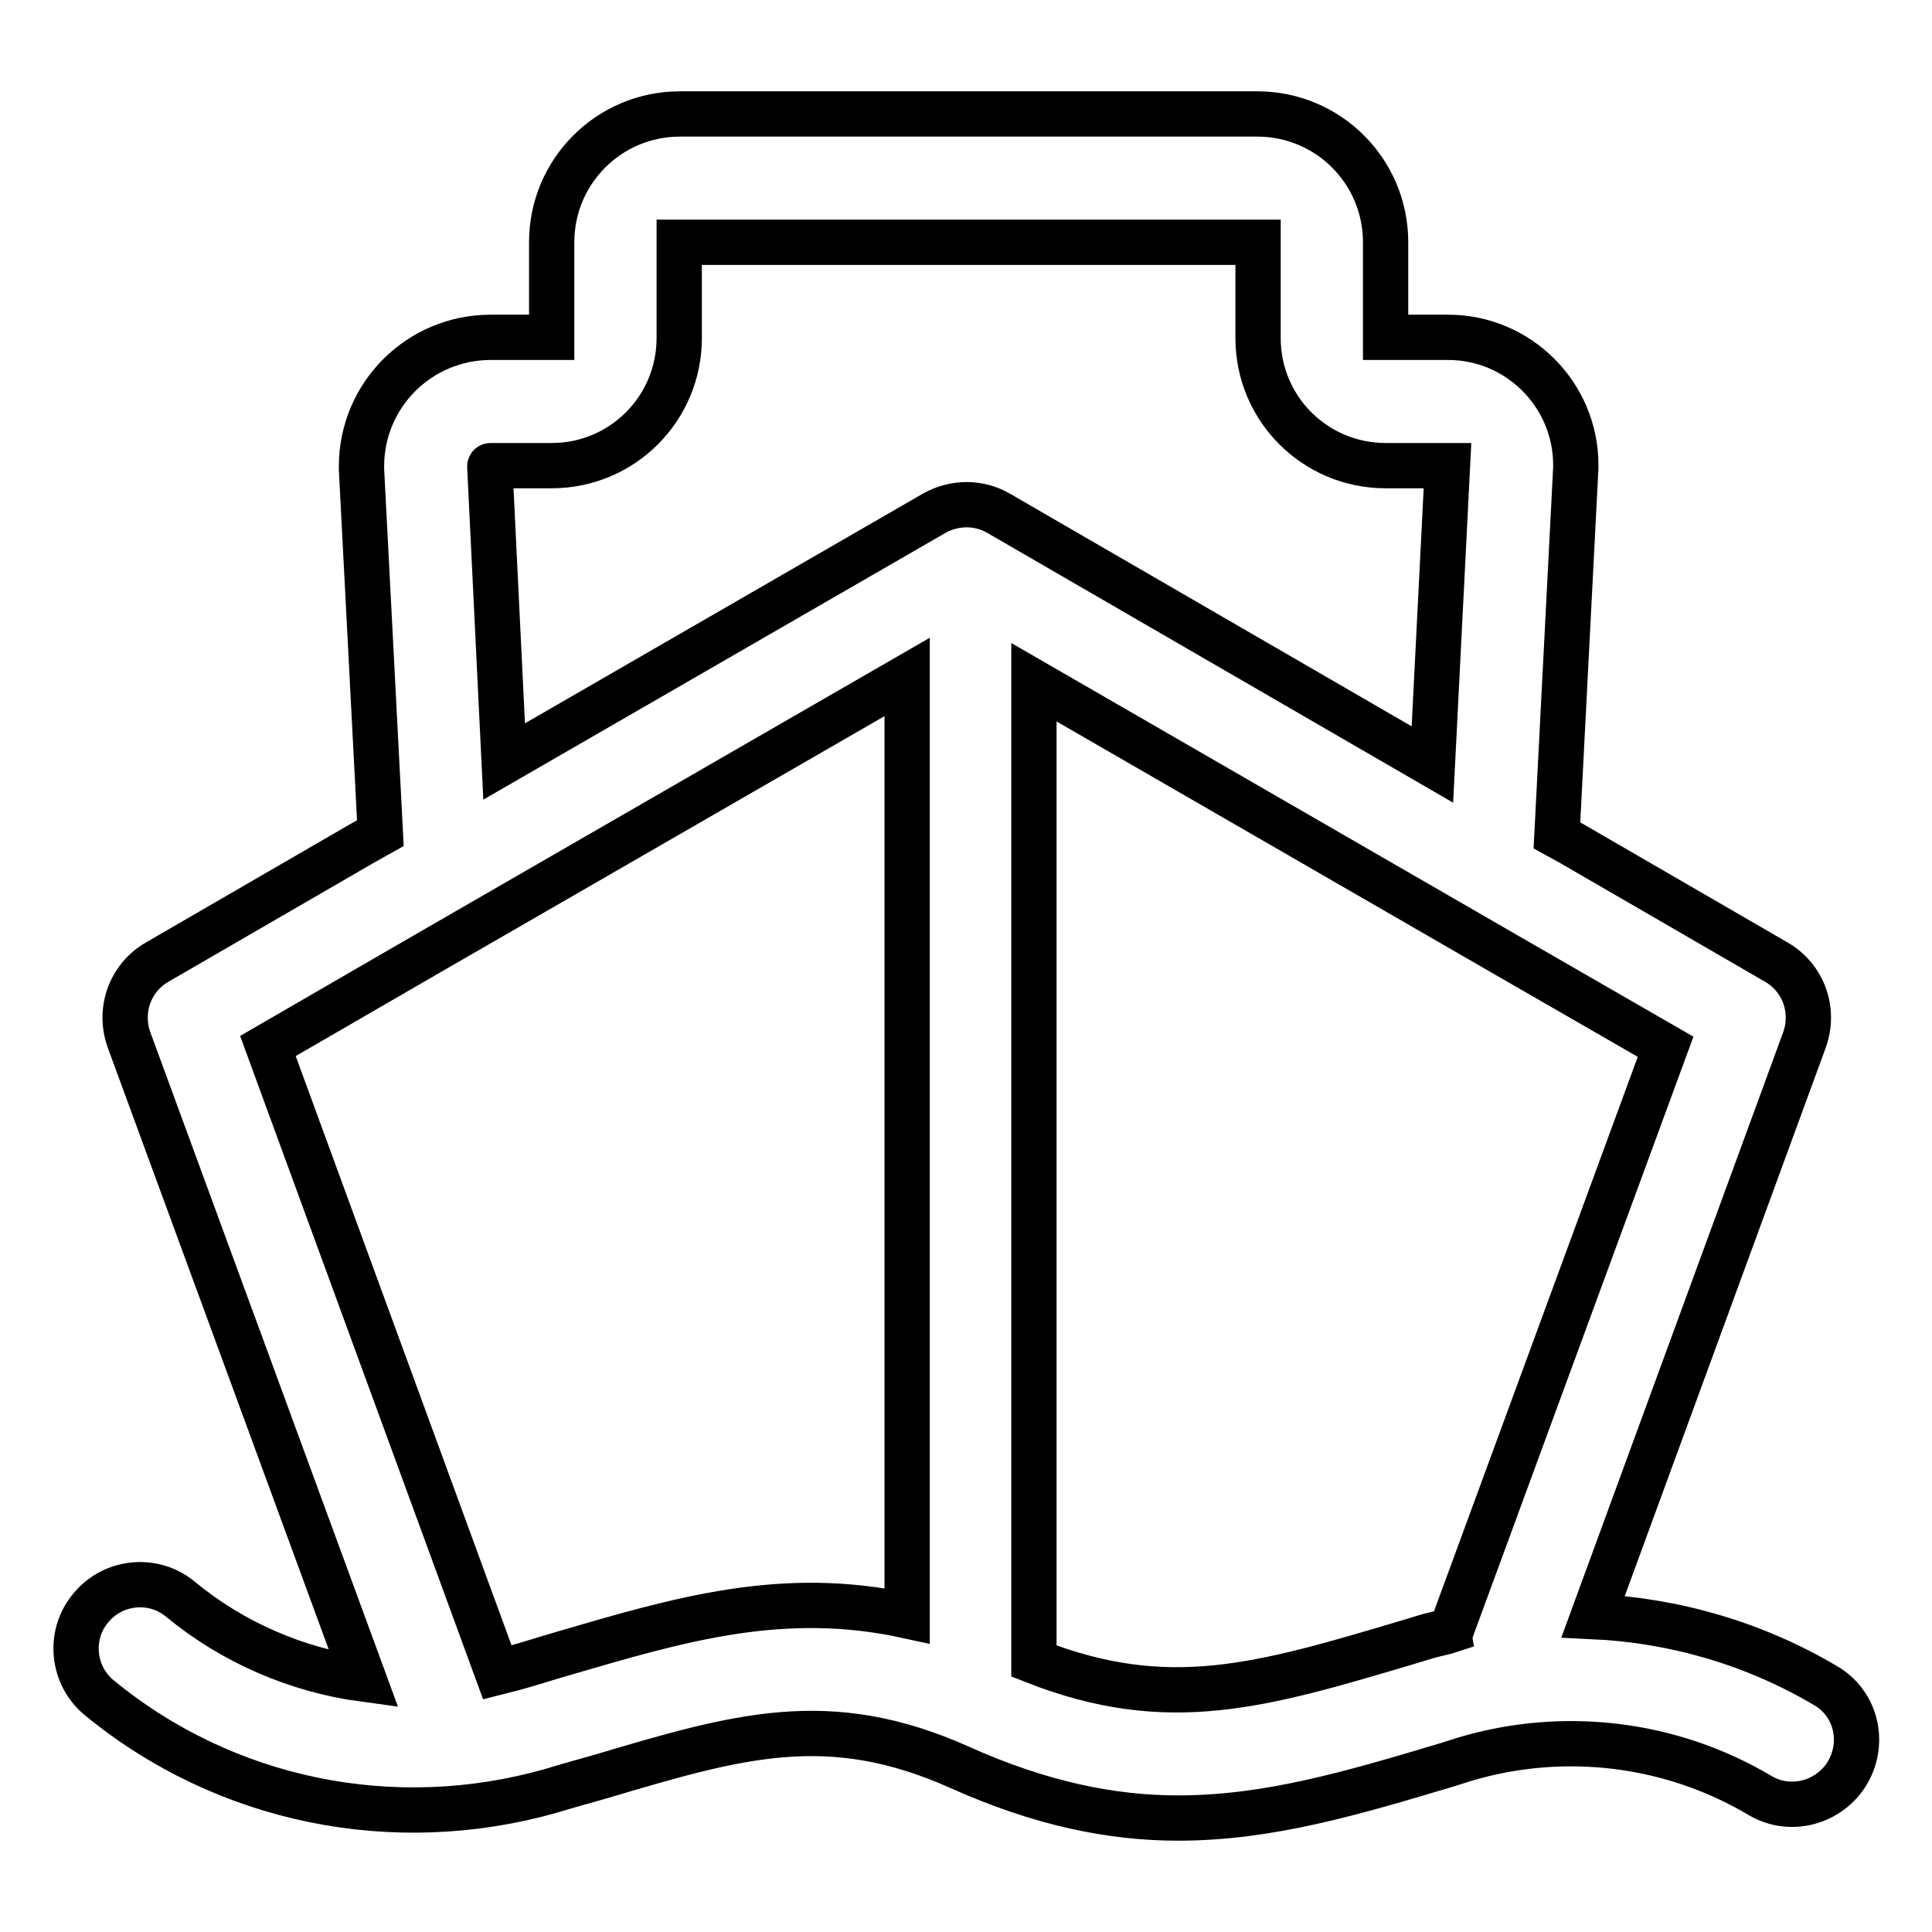
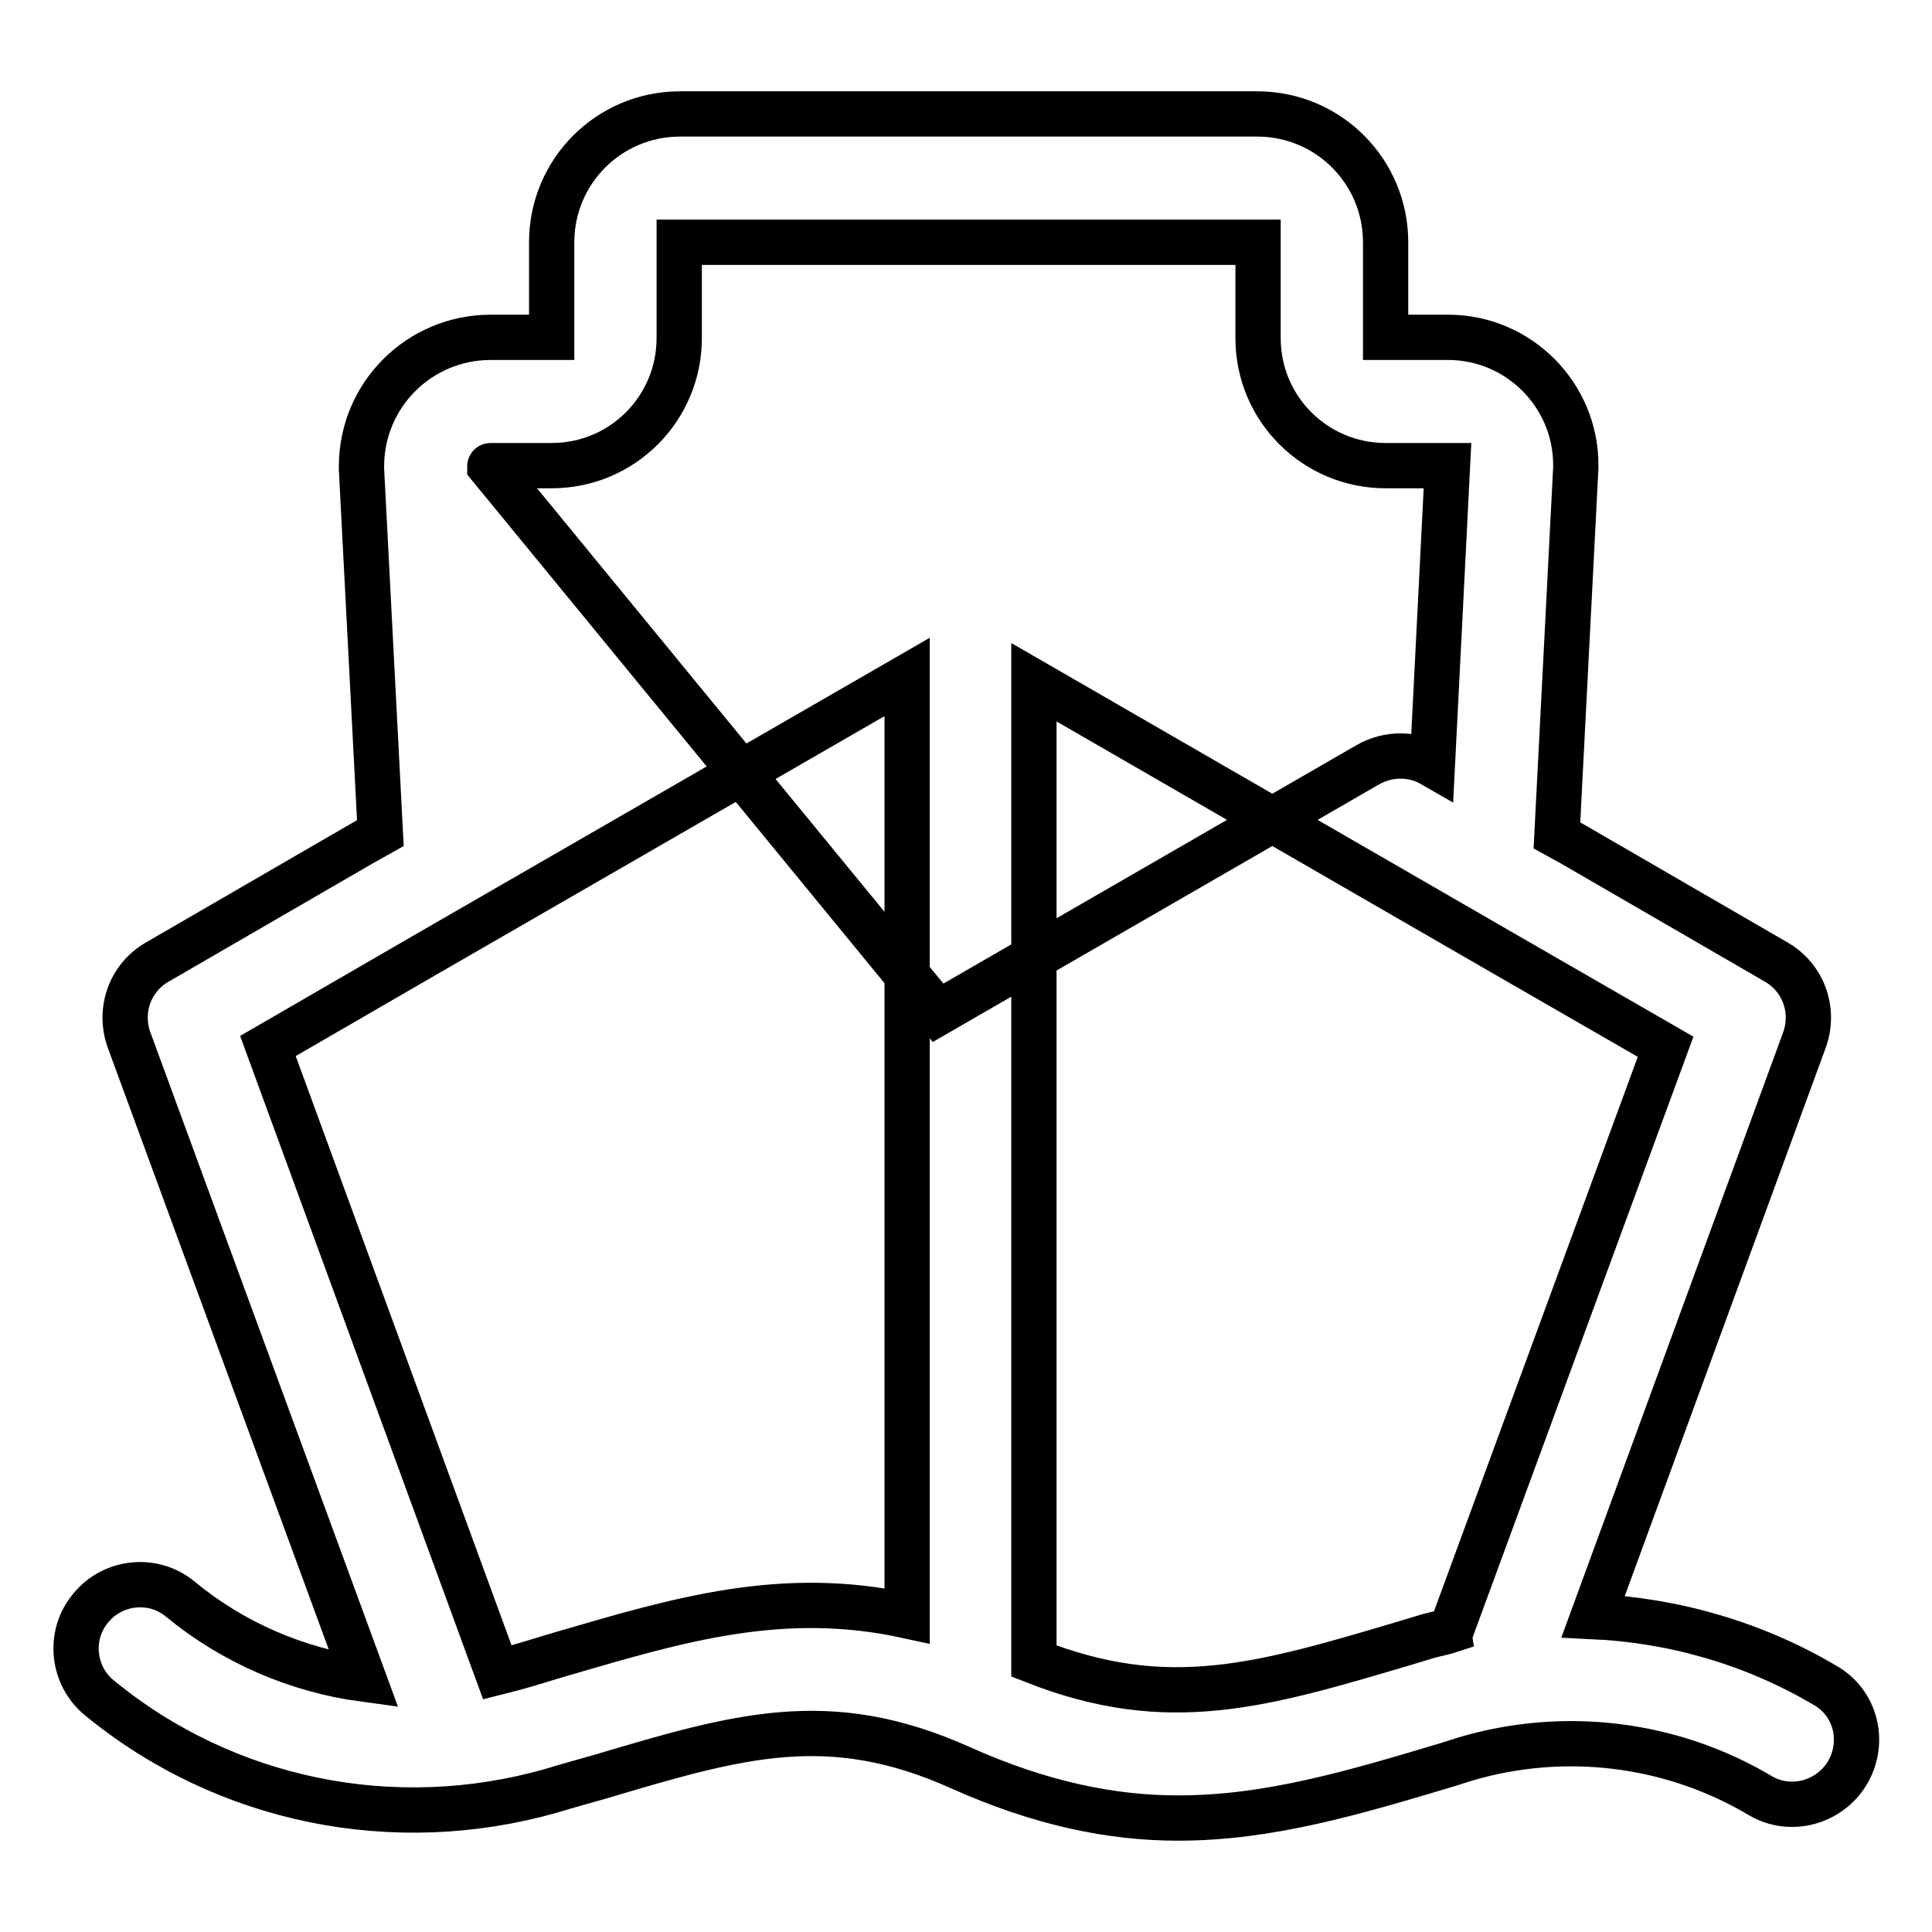
<svg xmlns="http://www.w3.org/2000/svg" version="1.1" x="0px" y="0px" viewBox="0 0 256 256" enable-background="new 0 0 256 256" xml:space="preserve">
  <g>
-     <path stroke-width="6" fill-opacity="0" stroke="#000000" d="M241.8,223.3c-9.3-5.5-19.9-8.6-30.7-9.1l28-76.4c1.4-3.9-0.1-8.2-3.7-10.3l-27.1-15.7l-2-1.1l2.5-48.7 v-0.4c0-9.3-7.6-16.9-16.9-16.9h-8.3V32.1c0-9.4-7.6-17-17-17H90.1c-9.4,0-17,7.6-17,17v12.6H65c-9.4,0-17.1,7.6-17.1,17.1v0.4 l2.5,48.2l-2.5,1.4l-27.1,15.7c-3.6,2.1-5.1,6.4-3.7,10.3l31.1,84.7c-8.9-1.2-17.4-4.9-24.3-10.6c-3.6-3-9-2.4-11.9,1.2 c-3,3.6-2.4,9,1.2,11.9c16.7,13.7,39,18.2,59.8,12.3c2.3-0.7,4.5-1.3,6.6-1.9c18.2-5.4,30.2-9,47.6-1.2c10.7,4.8,20.1,6.7,28.9,6.7 c12,0,23.1-3.3,35.8-7.1l2.2-0.7c13.1-3.9,27.3-2.2,39.1,4.8c4,2.4,9.2,1,11.6-3C247.2,230.8,245.9,225.6,241.8,223.3L241.8,223.3 L241.8,223.3z M64.9,61.8c0-0.1,0.1-0.1,0.1-0.1h8.1c9.4,0,16.9-7.6,16.9-16.9V32.1c0,0,0,0,0.1,0h76.6c0,0,0,0,0,0.1v12.6 c0,9.4,7.6,16.9,16.9,16.9h8.2l-2,39.6L132.3,68c-2.6-1.5-5.8-1.5-8.5,0l-57,32.9L64.9,61.8z M74.6,219.1c-2.1,0.6-4.2,1.3-6.4,1.9 c-0.8,0.2-1.5,0.4-2.3,0.6l-30.4-83l20.9-12.1l63.8-36.8v124.4C103.7,210.5,90,214.6,74.6,219.1L74.6,219.1z M189.2,216.8l-2.3,0.7 c-19.8,5.9-32.1,9.6-49.9,2.6V90.4l62.7,36.2l21,12.1l-28.3,77c0,0.1-0.1,0.2-0.1,0.3C191.4,216.3,190.3,216.5,189.2,216.8 L189.2,216.8z" />
+     <path stroke-width="6" fill-opacity="0" stroke="#000000" d="M241.8,223.3c-9.3-5.5-19.9-8.6-30.7-9.1l28-76.4c1.4-3.9-0.1-8.2-3.7-10.3l-27.1-15.7l-2-1.1l2.5-48.7 v-0.4c0-9.3-7.6-16.9-16.9-16.9h-8.3V32.1c0-9.4-7.6-17-17-17H90.1c-9.4,0-17,7.6-17,17v12.6H65c-9.4,0-17.1,7.6-17.1,17.1v0.4 l2.5,48.2l-2.5,1.4l-27.1,15.7c-3.6,2.1-5.1,6.4-3.7,10.3l31.1,84.7c-8.9-1.2-17.4-4.9-24.3-10.6c-3.6-3-9-2.4-11.9,1.2 c-3,3.6-2.4,9,1.2,11.9c16.7,13.7,39,18.2,59.8,12.3c2.3-0.7,4.5-1.3,6.6-1.9c18.2-5.4,30.2-9,47.6-1.2c10.7,4.8,20.1,6.7,28.9,6.7 c12,0,23.1-3.3,35.8-7.1l2.2-0.7c13.1-3.9,27.3-2.2,39.1,4.8c4,2.4,9.2,1,11.6-3C247.2,230.8,245.9,225.6,241.8,223.3L241.8,223.3 L241.8,223.3z M64.9,61.8c0-0.1,0.1-0.1,0.1-0.1h8.1c9.4,0,16.9-7.6,16.9-16.9V32.1c0,0,0,0,0.1,0h76.6c0,0,0,0,0,0.1v12.6 c0,9.4,7.6,16.9,16.9,16.9h8.2l-2,39.6c-2.6-1.5-5.8-1.5-8.5,0l-57,32.9L64.9,61.8z M74.6,219.1c-2.1,0.6-4.2,1.3-6.4,1.9 c-0.8,0.2-1.5,0.4-2.3,0.6l-30.4-83l20.9-12.1l63.8-36.8v124.4C103.7,210.5,90,214.6,74.6,219.1L74.6,219.1z M189.2,216.8l-2.3,0.7 c-19.8,5.9-32.1,9.6-49.9,2.6V90.4l62.7,36.2l21,12.1l-28.3,77c0,0.1-0.1,0.2-0.1,0.3C191.4,216.3,190.3,216.5,189.2,216.8 L189.2,216.8z" />
  </g>
</svg>